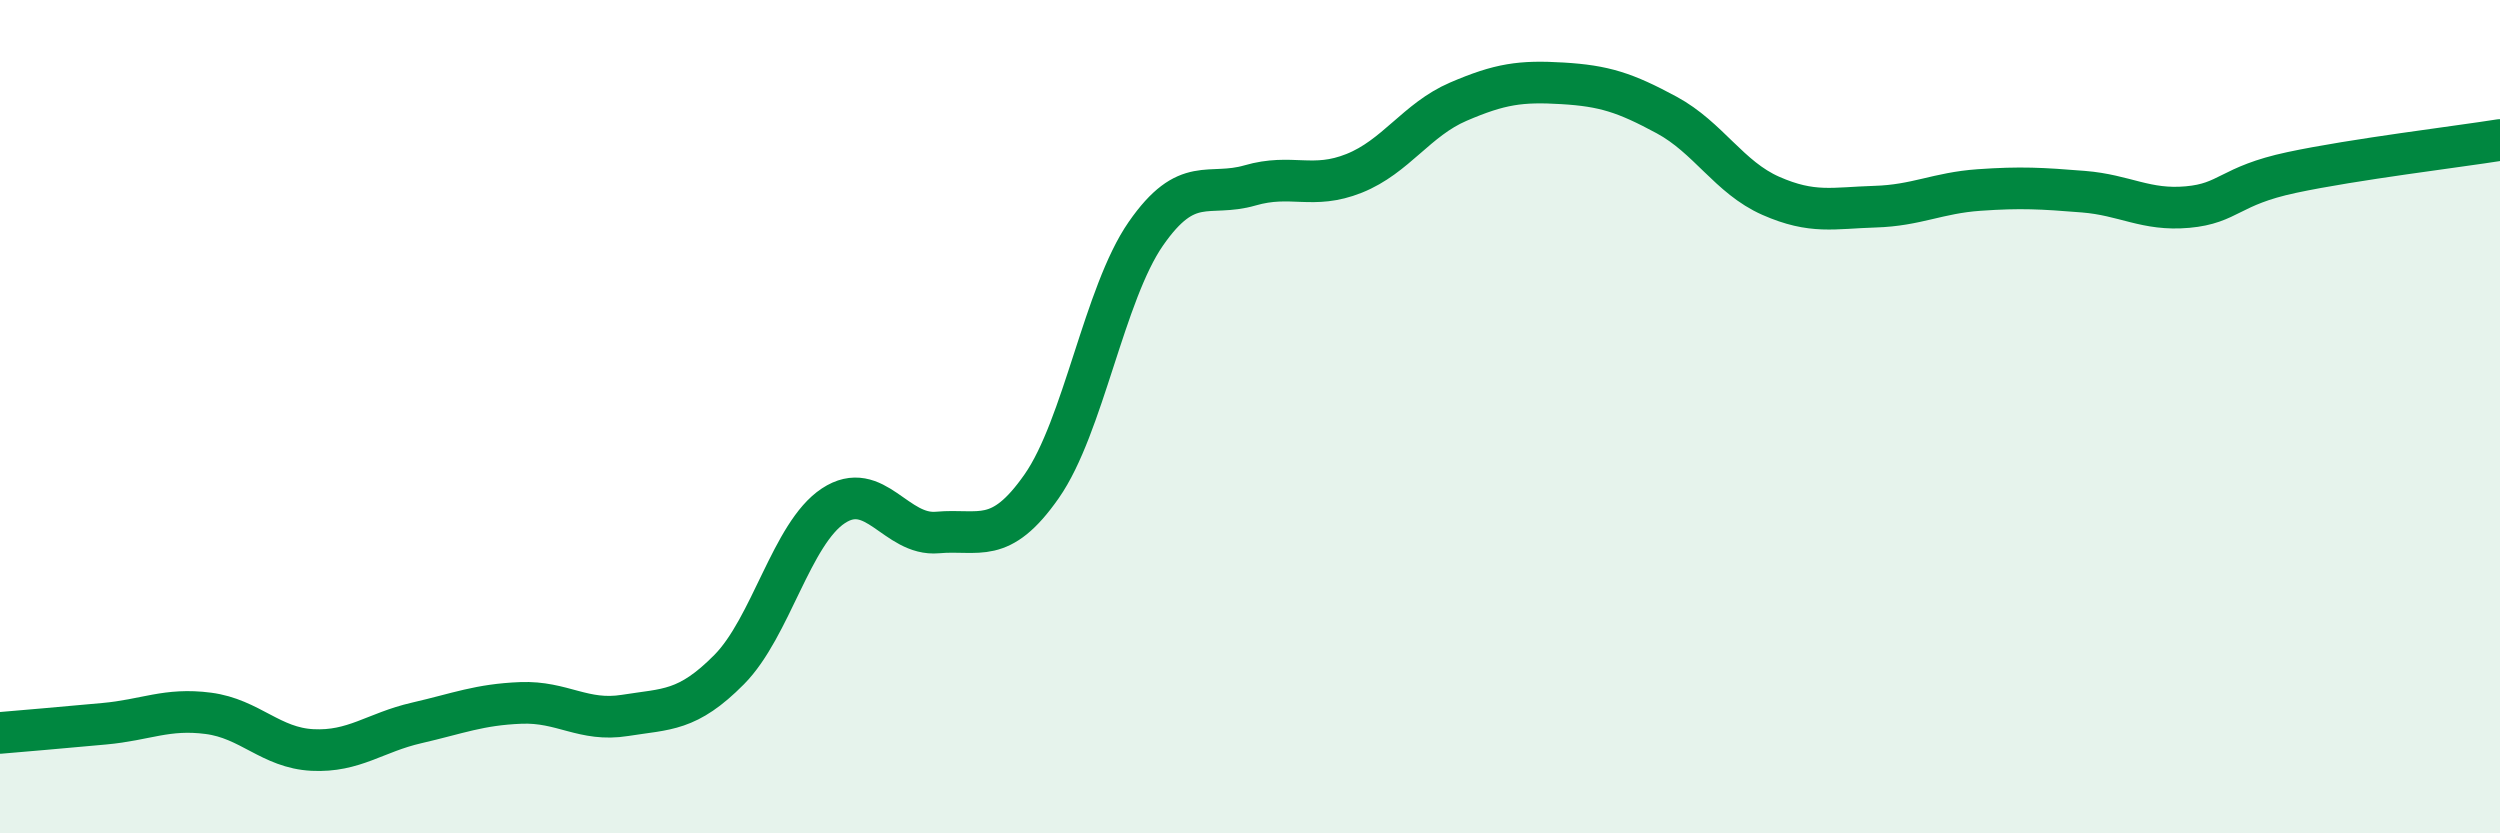
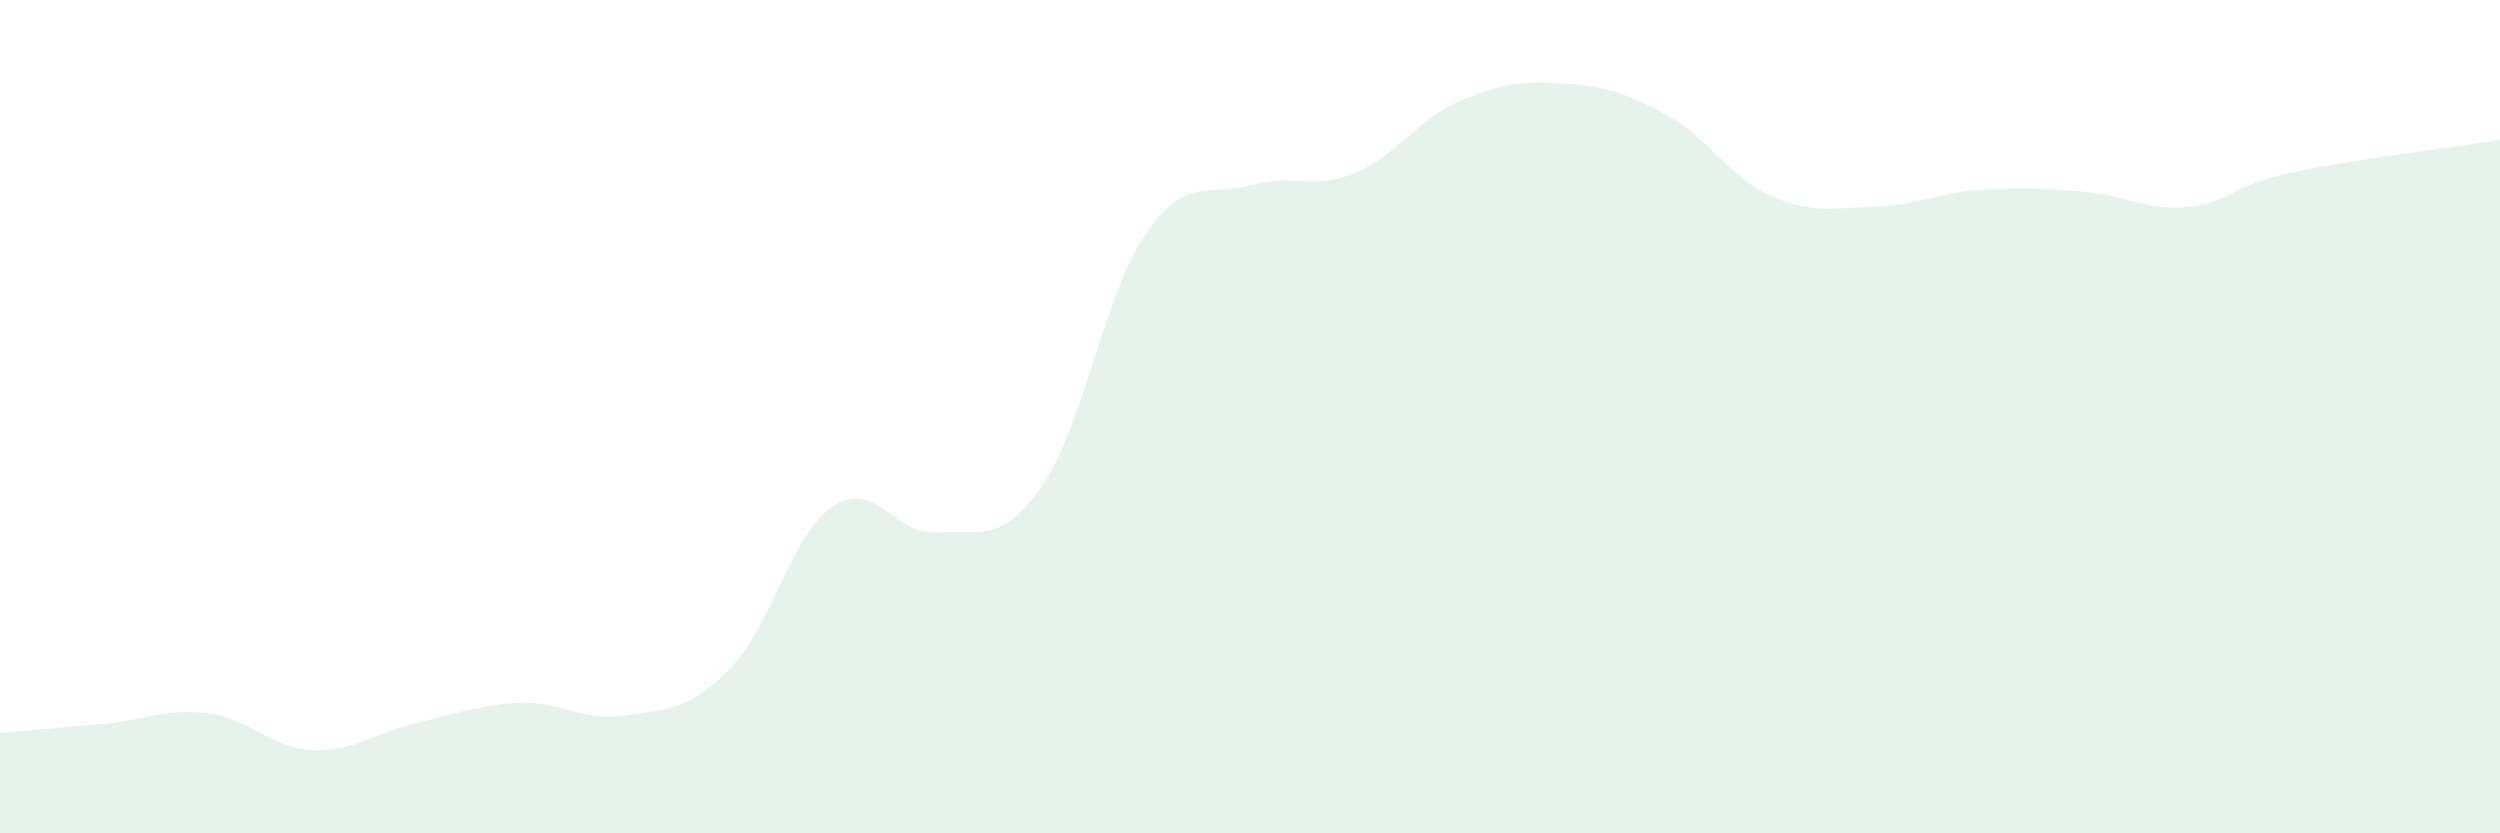
<svg xmlns="http://www.w3.org/2000/svg" width="60" height="20" viewBox="0 0 60 20">
  <path d="M 0,17.59 C 0.5,17.55 1.5,17.46 2.5,17.37 C 3.5,17.28 4,16.99 5,17.12 C 6,17.25 6.5,17.95 7.5,18 C 8.5,18.05 9,17.58 10,17.35 C 11,17.12 11.5,16.91 12.5,16.87 C 13.5,16.83 14,17.33 15,17.17 C 16,17.01 16.5,17.08 17.5,16.07 C 18.5,15.06 19,12.8 20,12.14 C 21,11.48 21.5,12.87 22.5,12.78 C 23.5,12.69 24,13.1 25,11.67 C 26,10.24 26.5,7.05 27.5,5.61 C 28.5,4.17 29,4.74 30,4.45 C 31,4.16 31.5,4.56 32.5,4.16 C 33.5,3.76 34,2.87 35,2.44 C 36,2.01 36.5,1.94 37.5,2 C 38.5,2.06 39,2.22 40,2.76 C 41,3.3 41.5,4.26 42.5,4.7 C 43.5,5.14 44,4.99 45,4.96 C 46,4.93 46.5,4.63 47.5,4.56 C 48.5,4.49 49,4.52 50,4.6 C 51,4.68 51.5,5.06 52.5,4.97 C 53.5,4.88 53.5,4.46 55,4.14 C 56.5,3.82 59,3.52 60,3.36L60 20L0 20Z" fill="#008740" opacity="0.1" stroke-linecap="round" stroke-linejoin="round" />
-   <path d="M 0,17.59 C 0.5,17.55 1.5,17.46 2.5,17.37 C 3.5,17.28 4,16.99 5,17.12 C 6,17.25 6.5,17.95 7.5,18 C 8.5,18.05 9,17.58 10,17.35 C 11,17.12 11.5,16.91 12.5,16.87 C 13.5,16.83 14,17.33 15,17.17 C 16,17.01 16.5,17.08 17.5,16.07 C 18.5,15.06 19,12.8 20,12.14 C 21,11.48 21.5,12.87 22.5,12.78 C 23.5,12.69 24,13.1 25,11.67 C 26,10.24 26.5,7.05 27.5,5.61 C 28.5,4.17 29,4.74 30,4.45 C 31,4.16 31.5,4.56 32.5,4.16 C 33.5,3.76 34,2.87 35,2.44 C 36,2.01 36.5,1.94 37.5,2 C 38.5,2.06 39,2.22 40,2.76 C 41,3.3 41.5,4.26 42.5,4.7 C 43.5,5.14 44,4.99 45,4.96 C 46,4.93 46.5,4.63 47.5,4.56 C 48.5,4.49 49,4.52 50,4.6 C 51,4.68 51.5,5.06 52.5,4.97 C 53.5,4.88 53.5,4.46 55,4.14 C 56.5,3.82 59,3.52 60,3.36" stroke="#008740" stroke-width="1" fill="none" stroke-linecap="round" stroke-linejoin="round" />
</svg>